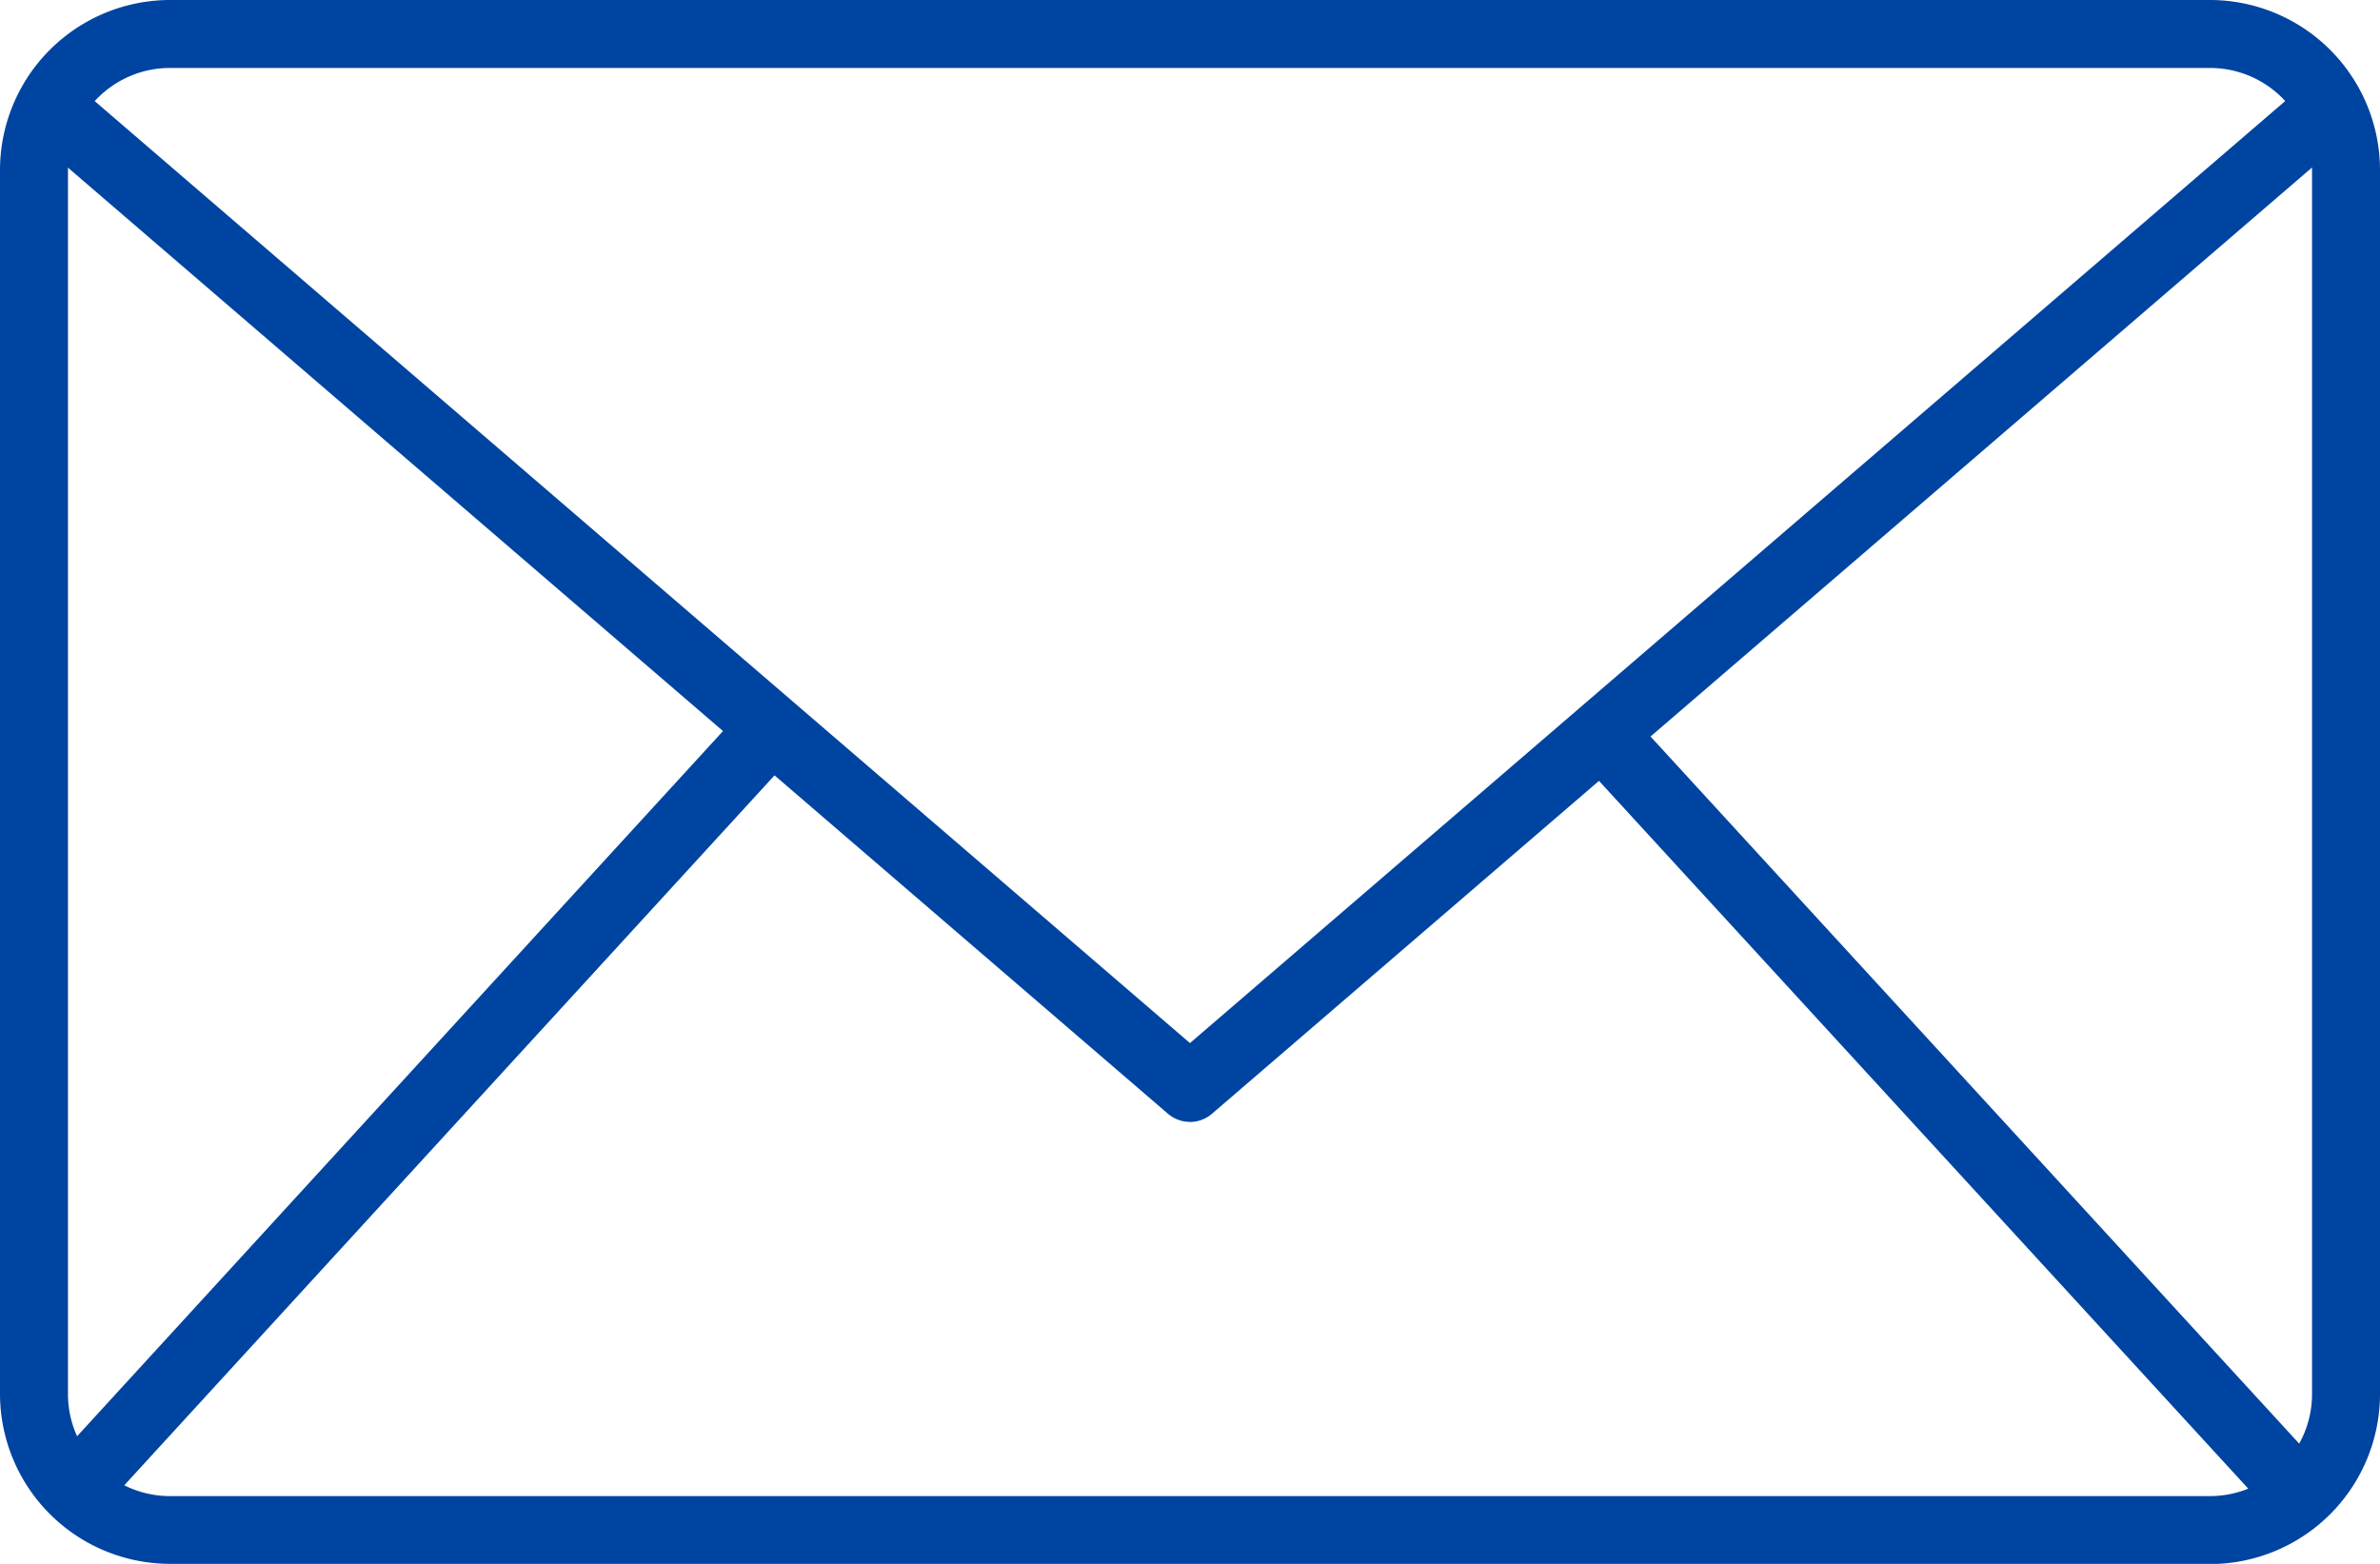
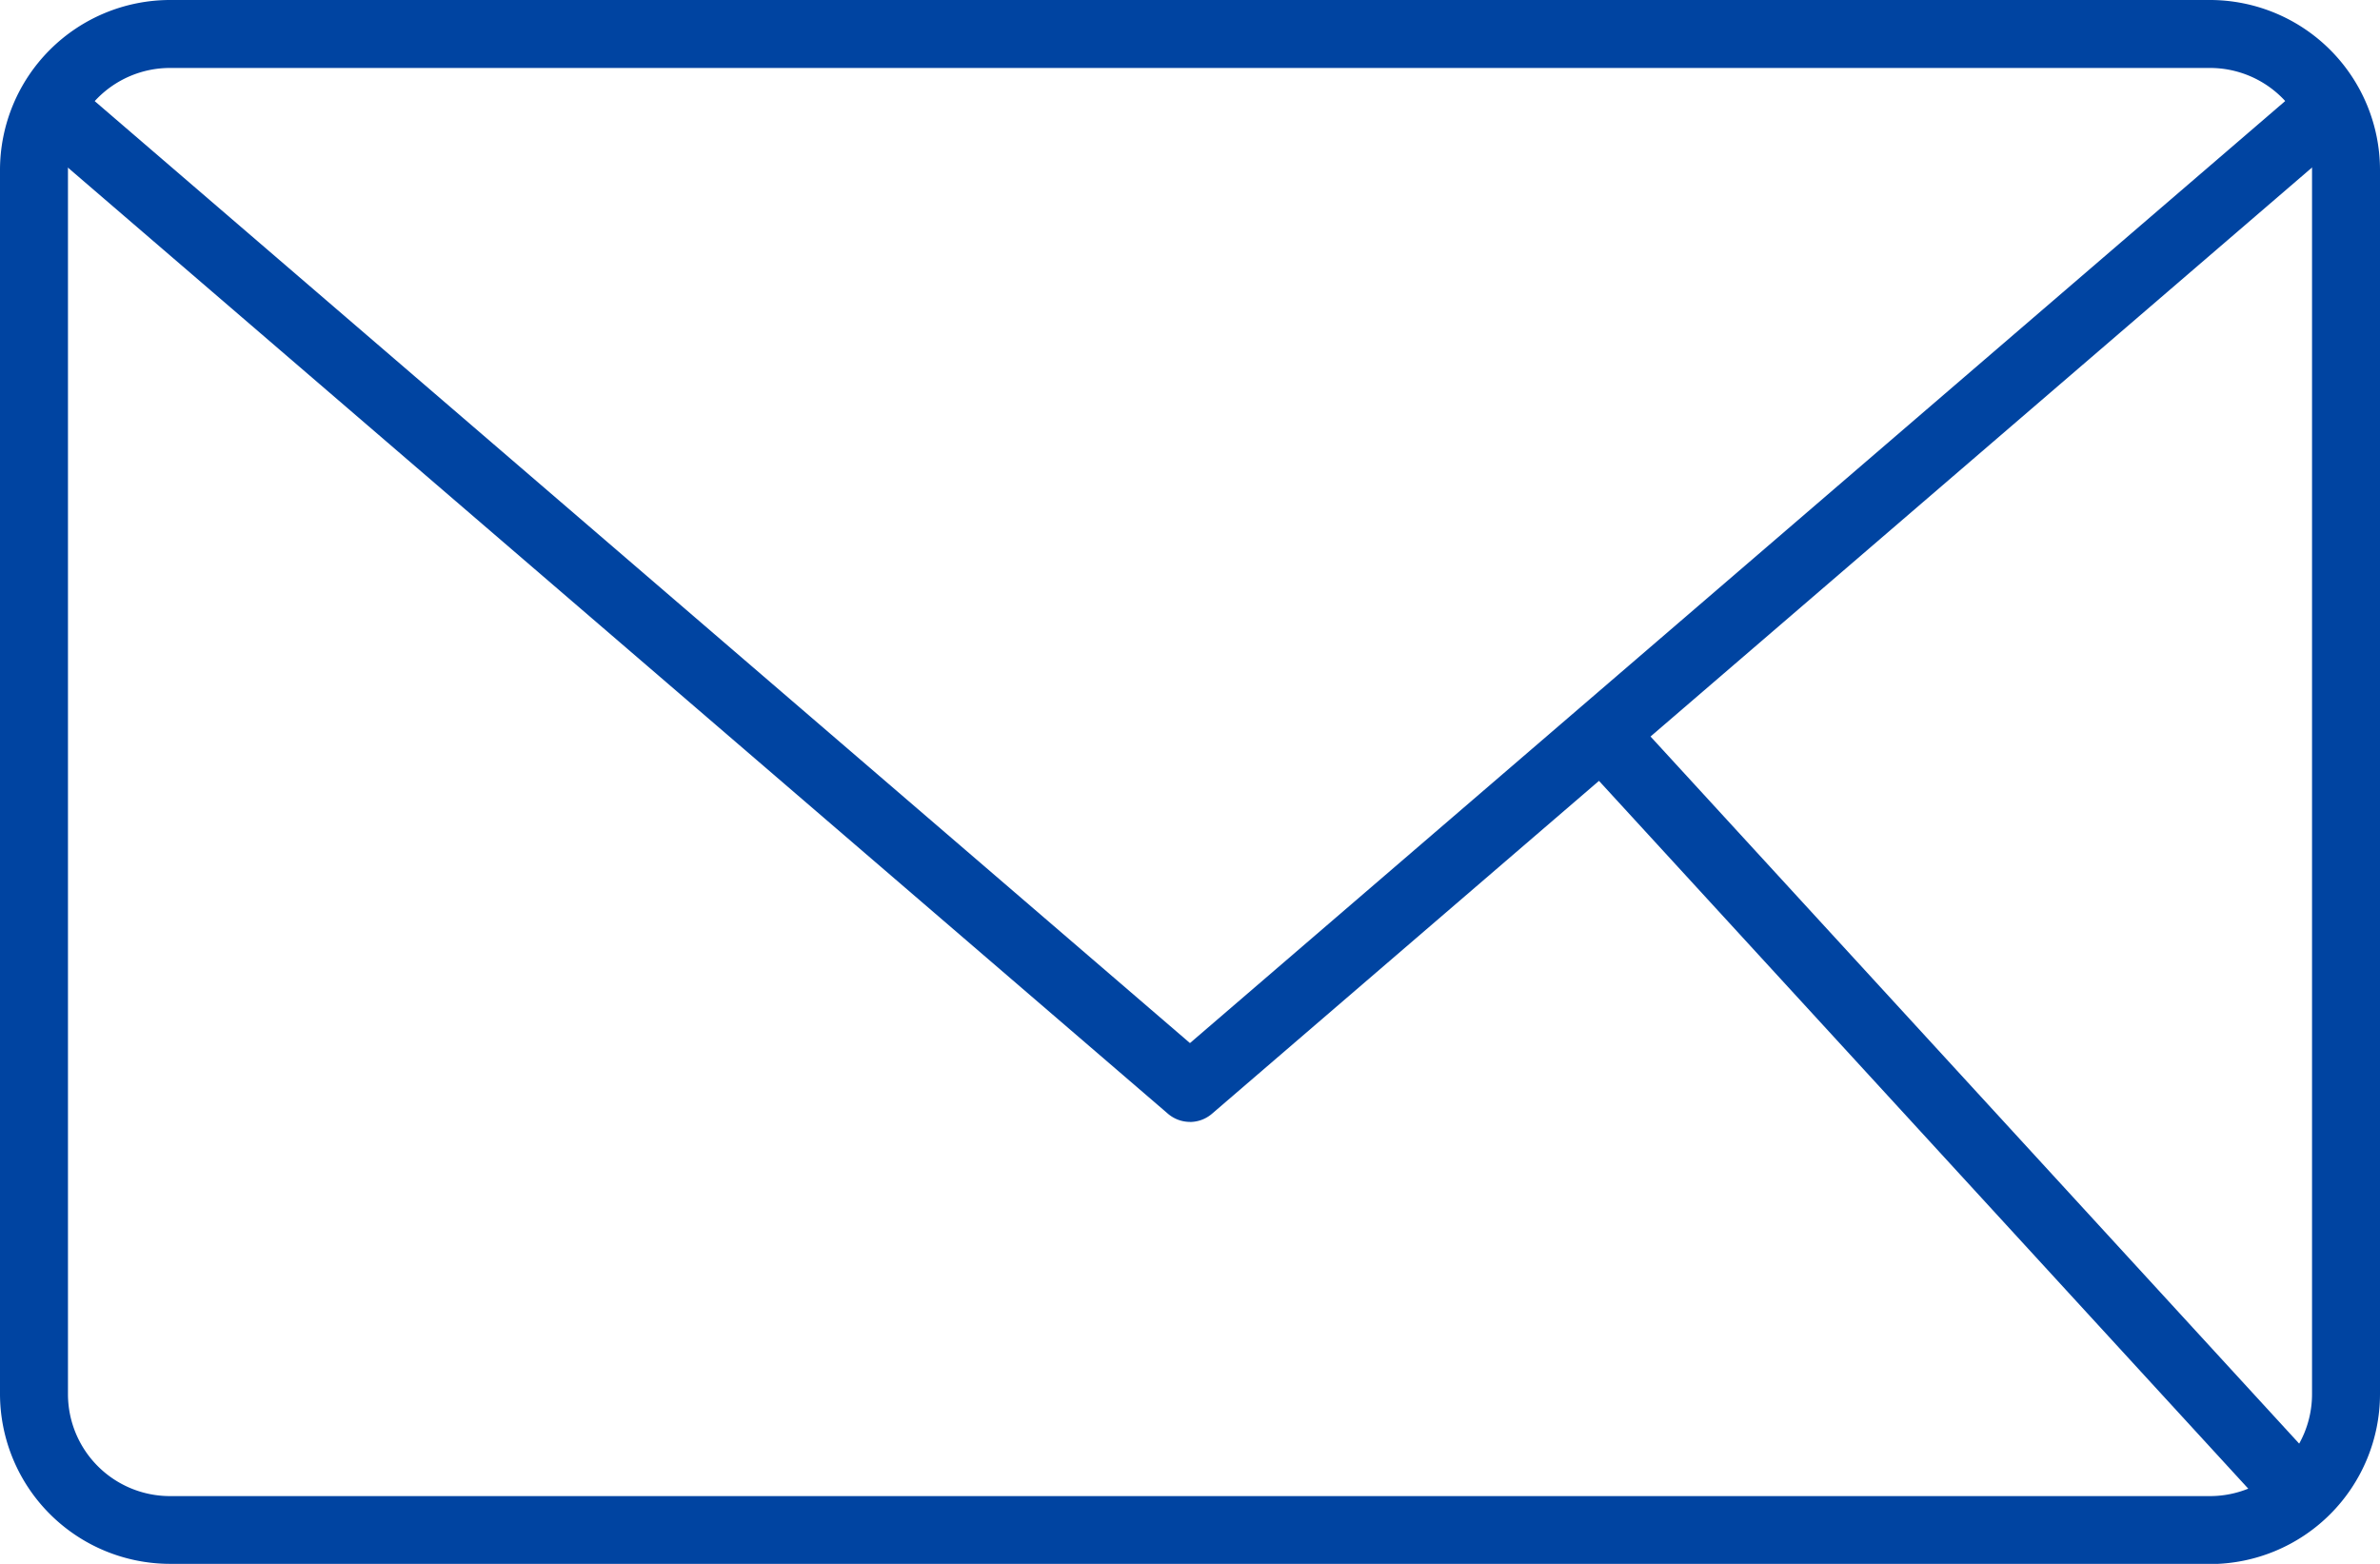
<svg xmlns="http://www.w3.org/2000/svg" id="email_1_" data-name="email (1)" width="35.507" height="23.333" viewBox="0 0 35.507 23.333">
  <g id="_2_PT" data-name="2 PT" transform="translate(0 0)">
    <path id="Trazado_8" data-name="Trazado 8" d="M34.971,37.333H4.536A2.539,2.539,0,0,1,2,34.8V16.536A2.539,2.539,0,0,1,4.536,14H34.971a2.539,2.539,0,0,1,2.536,2.536V34.8a2.539,2.539,0,0,1-2.536,2.536ZM4.536,15.014a1.522,1.522,0,0,0-1.522,1.522V34.8a1.522,1.522,0,0,0,1.522,1.522H34.971A1.522,1.522,0,0,0,36.493,34.8V16.536a1.522,1.522,0,0,0-1.522-1.522Z" transform="translate(-2 -14)" fill="#0044a1" />
    <path id="Trazado_9" data-name="Trazado 9" d="M20.152,31.917a.507.507,0,0,1-.331-.123L2.808,17.16l.659-.769,16.684,14.35,16.682-14.35.659.769L20.48,31.795a.507.507,0,0,1-.329.123Z" transform="translate(-2.398 -15.178)" fill="#0044a1" />
    <path id="Trazado_10" data-name="Trazado 10" d="M0,0H1.014V15.42H0Z" transform="translate(23.516 11.281) rotate(-42.528)" fill="#0044a1" />
-     <path id="Trazado_11" data-name="Trazado 11" d="M0,0H15.417V1.014H0Z" transform="matrix(0.675, -0.737, 0.737, 0.675, 0.727, 21.891)" fill="#0044a1" />
  </g>
</svg>